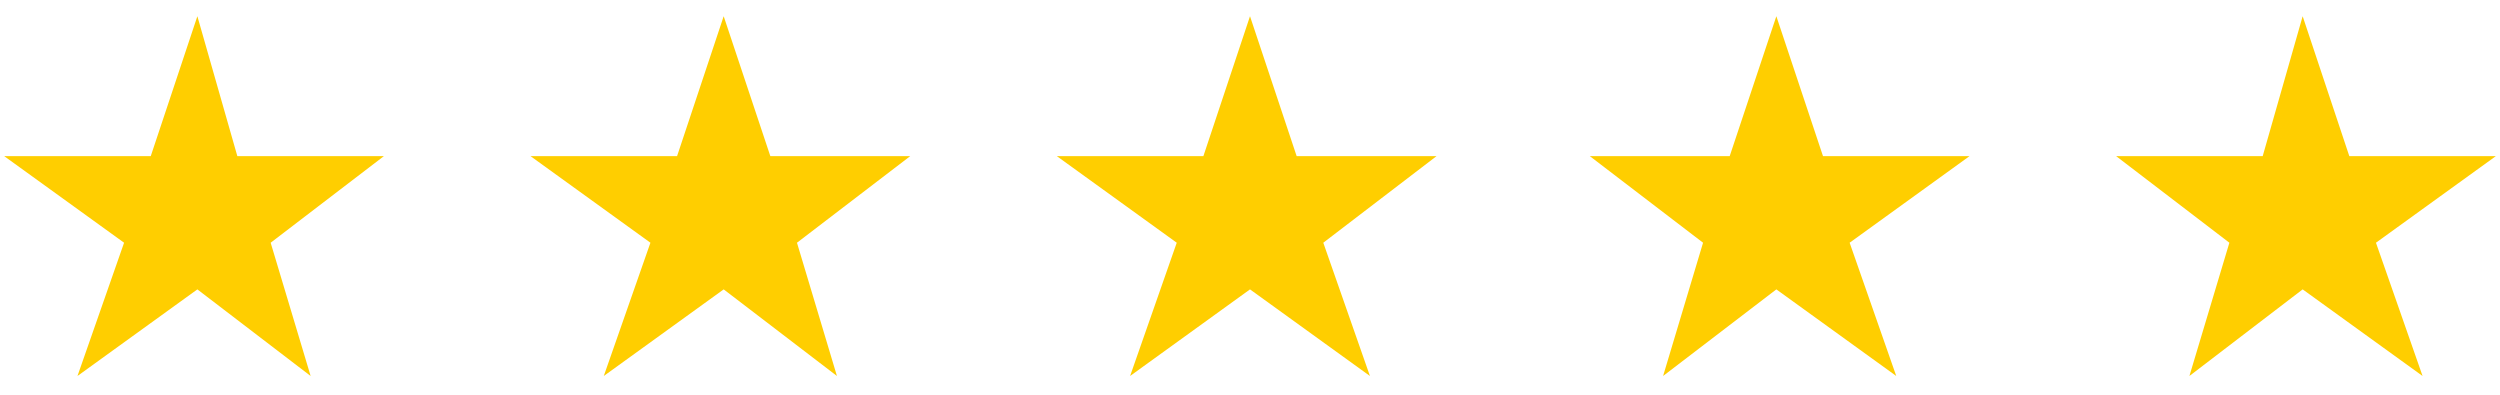
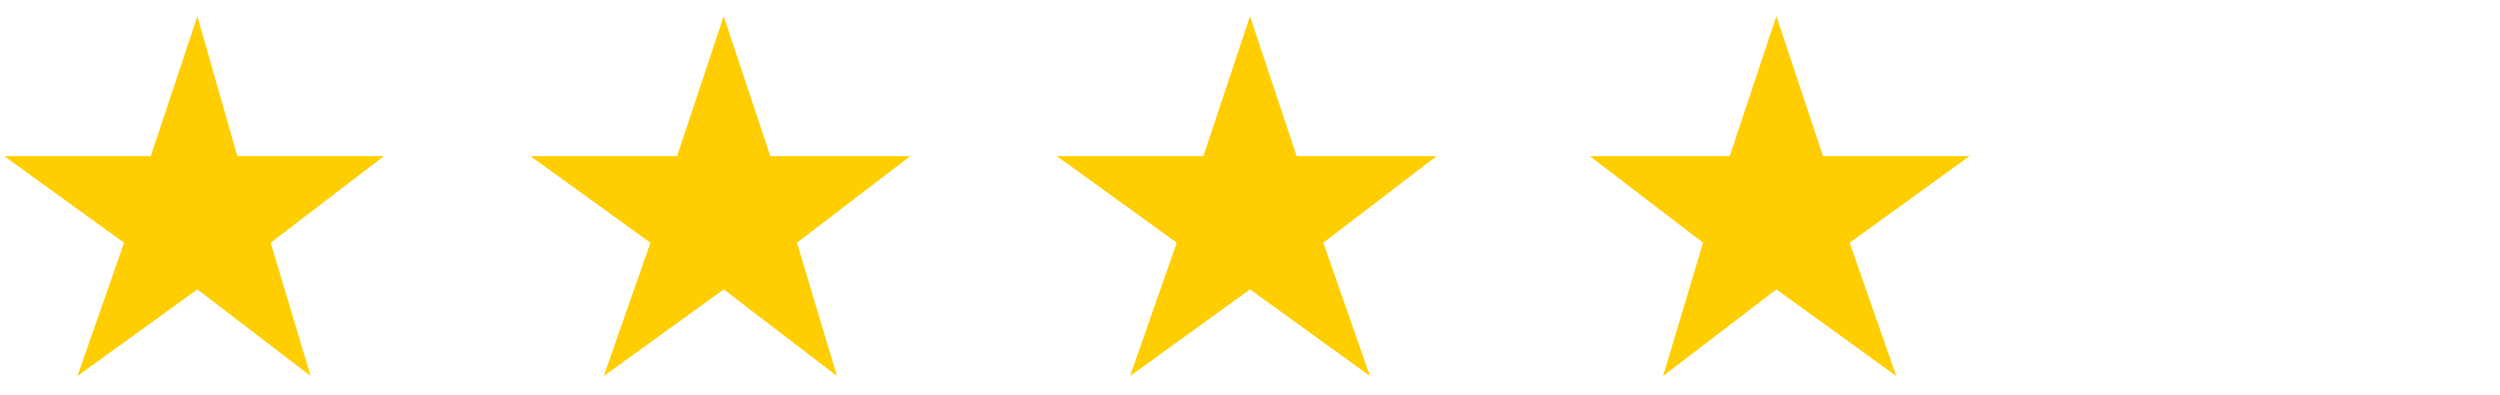
<svg xmlns="http://www.w3.org/2000/svg" width="152" height="24" viewBox="0 0 76 12" fill="none">
  <path fill-rule="evenodd" clip-rule="evenodd" d="M6 0.493L7.215 4.746H11.671L8.228 7.379L9.443 11.43L6 8.797L2.355 11.43L3.772 7.379L0.127 4.746H4.583L6 0.493Z" fill="#FFCE00" />
  <path fill-rule="evenodd" clip-rule="evenodd" d="M22 0.493L23.418 4.746H27.671L24.228 7.379L25.443 11.43L22 8.797L18.355 11.43L19.773 7.379L16.127 4.746H20.583L22 0.493Z" fill="#FFCE00" />
  <path fill-rule="evenodd" clip-rule="evenodd" d="M38 0.493L39.418 4.746H43.671L40.228 7.379L41.646 11.43L38 8.797L34.355 11.43L35.773 7.379L32.127 4.746H36.583L38 0.493Z" fill="#FFCE00" />
  <path fill-rule="evenodd" clip-rule="evenodd" d="M54.001 0.493L55.419 4.746H59.874L56.229 7.379L57.646 11.43L54.001 8.797L50.558 11.43L51.773 7.379L48.33 4.746H52.583L54.001 0.493Z" fill="#FFCE00" />
-   <path fill-rule="evenodd" clip-rule="evenodd" d="M70.001 0.493L71.419 4.746H75.874L72.229 7.379L73.646 11.43L70.001 8.797L66.558 11.43L67.773 7.379L64.33 4.746H68.786L70.001 0.493Z" fill="#FFCE00" />
</svg>